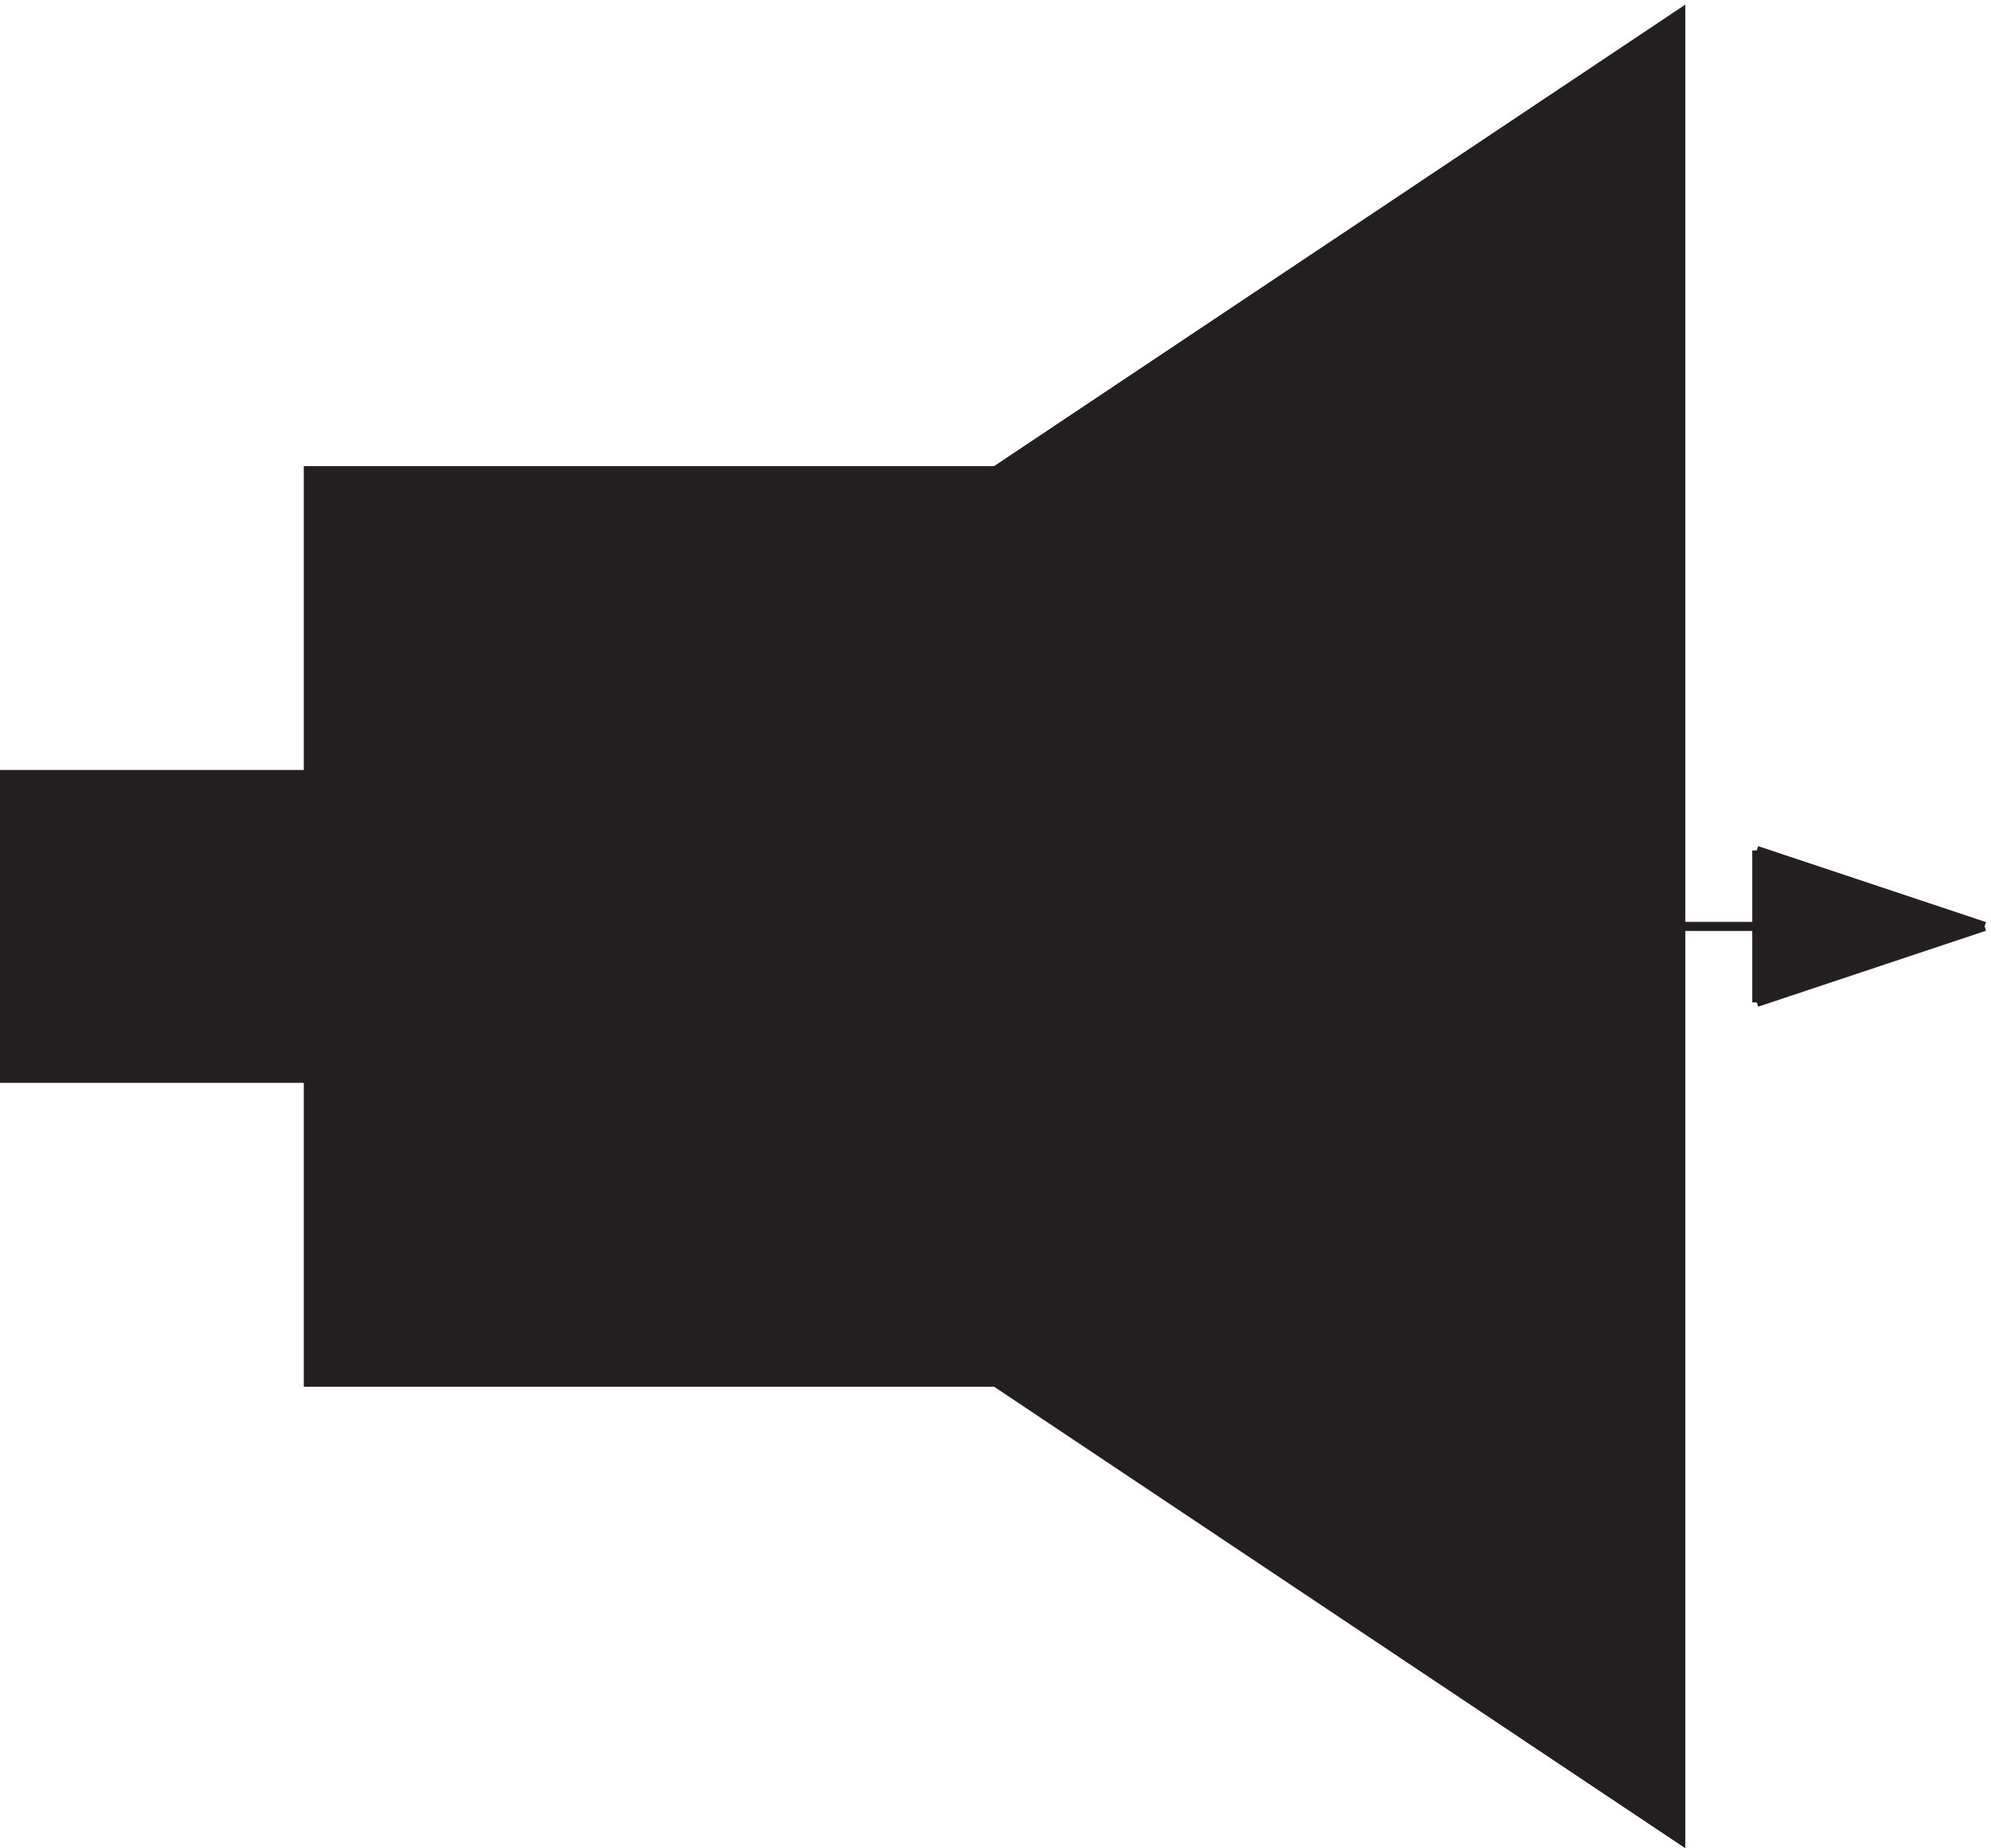
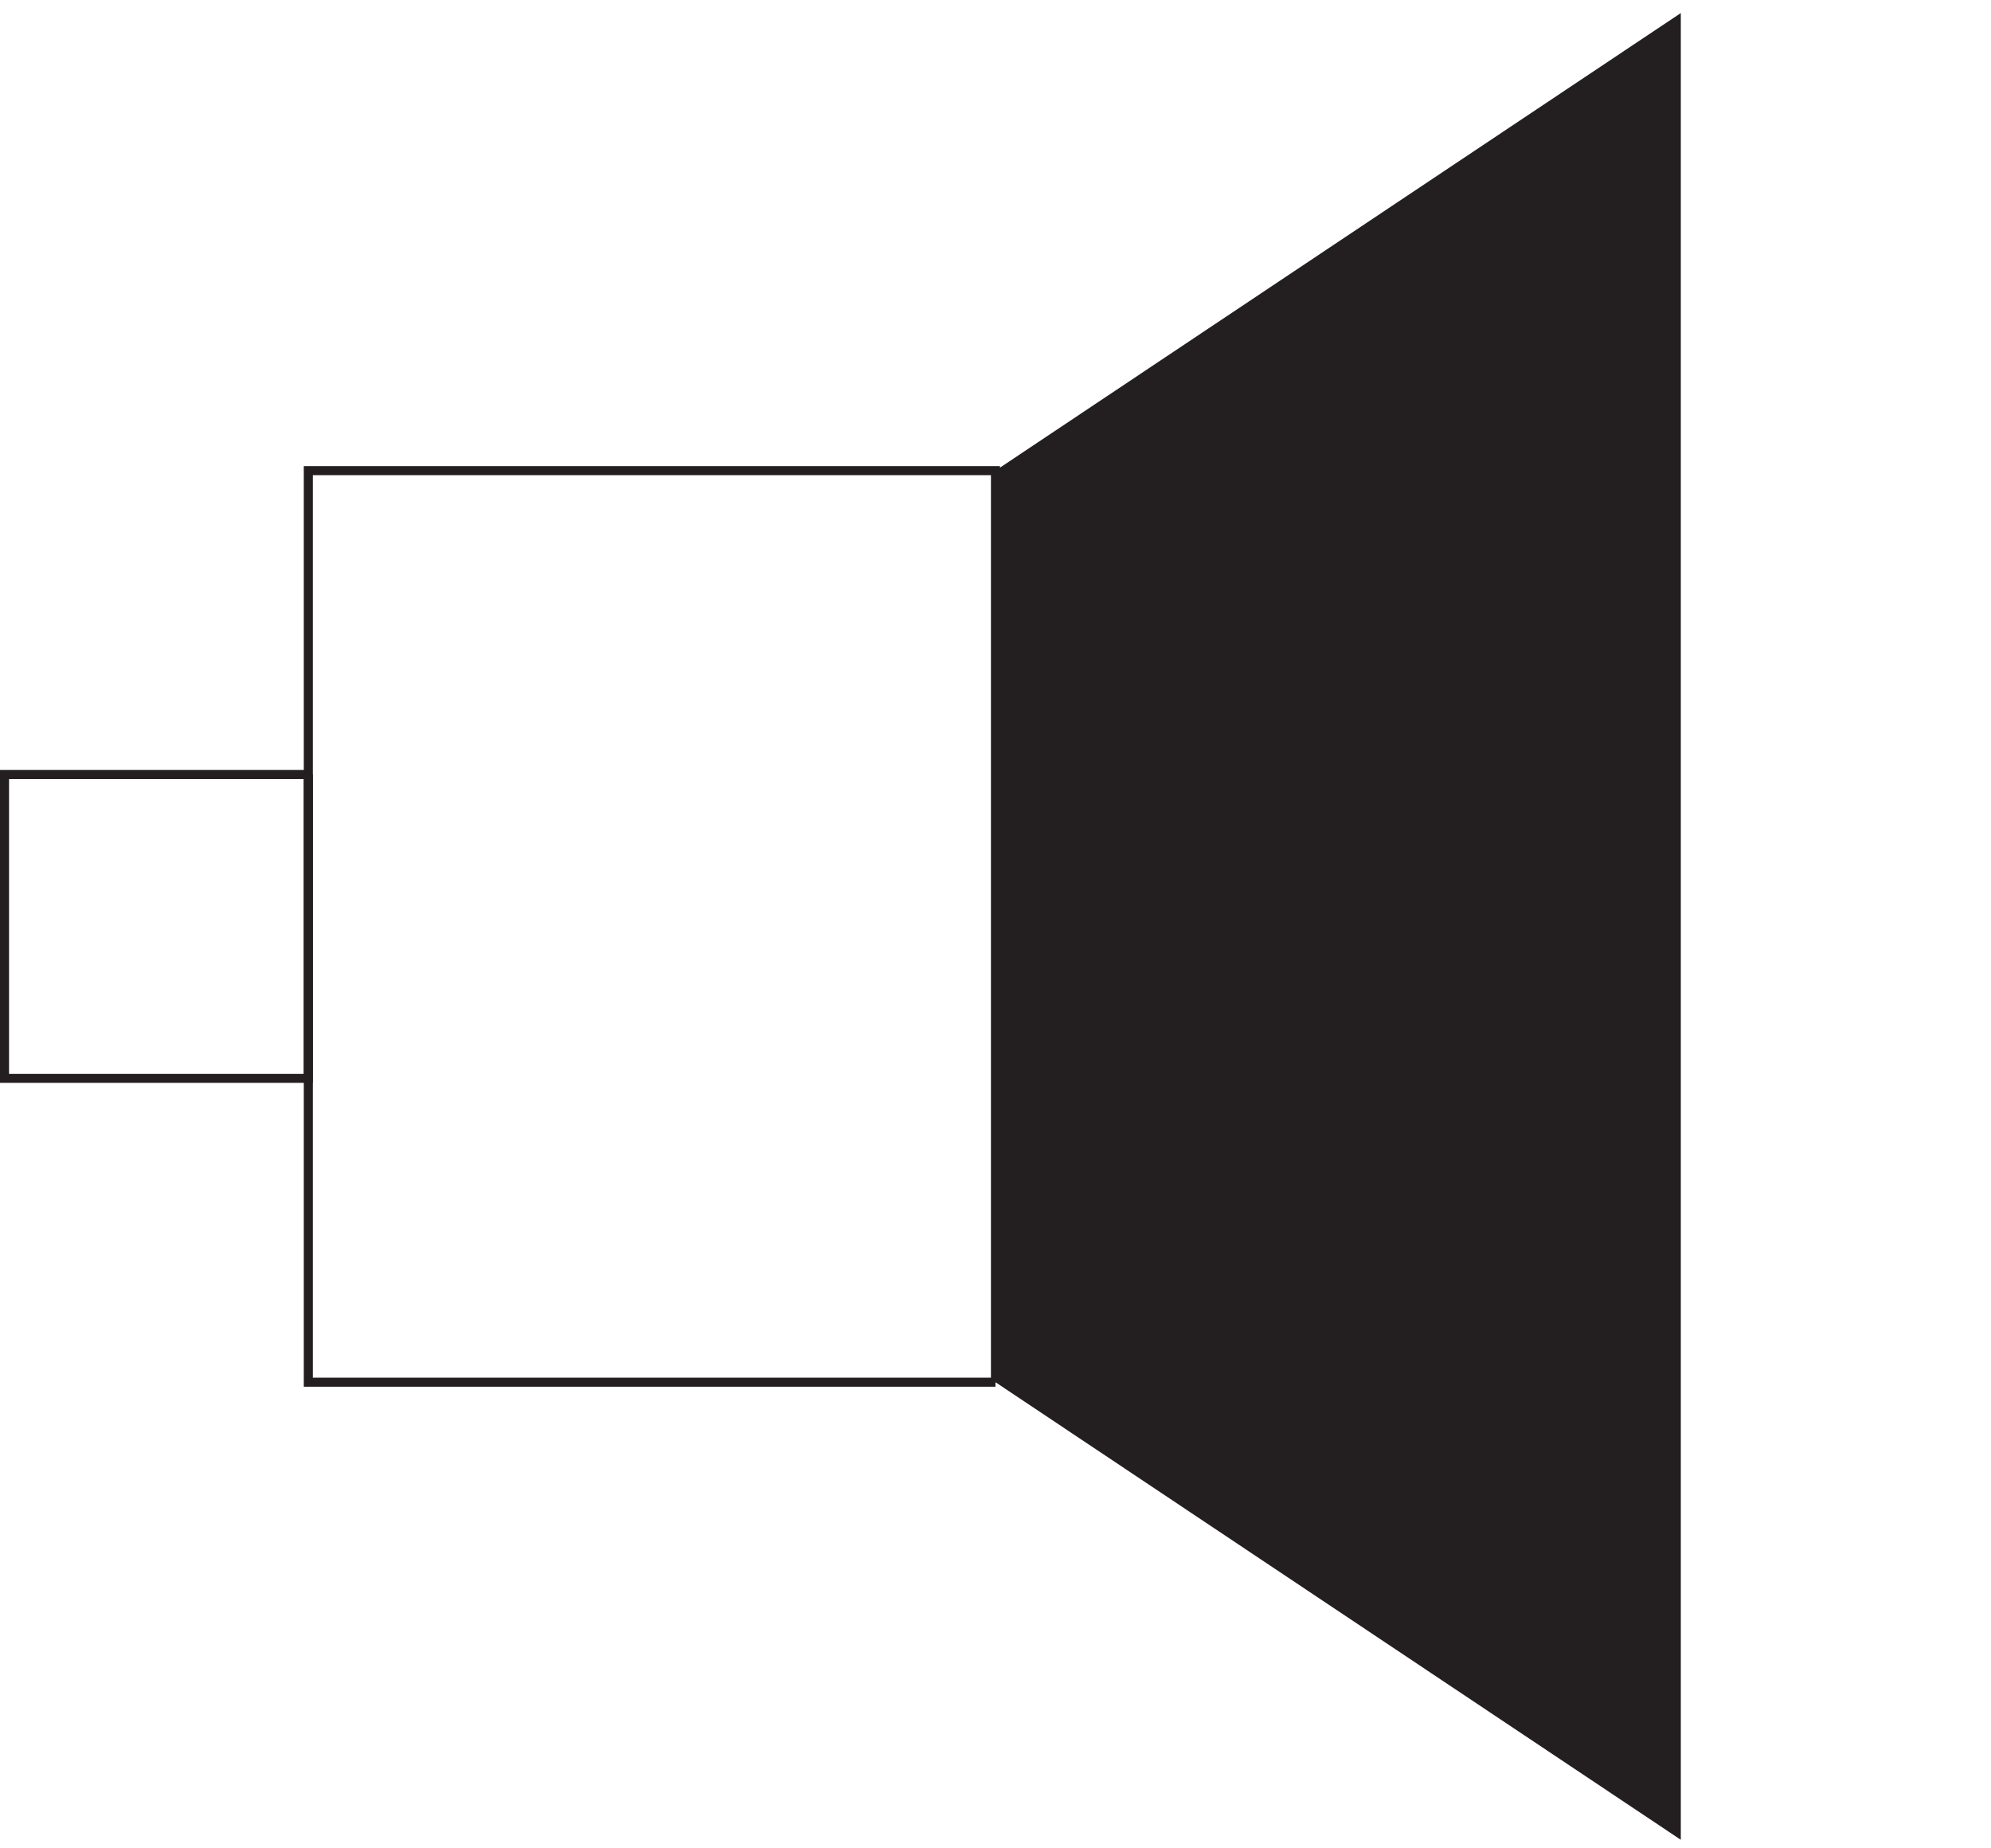
<svg xmlns="http://www.w3.org/2000/svg" xml:space="preserve" width="219.658" height="203.87">
  <path d="M825.332 1139.16v-756L1393.83 3.66v1515l-568.498-379.5" style="fill:#231f20;fill-opacity:1;fill-rule:evenodd;stroke:none" transform="matrix(.133 0 0 -.133 .056 203.423)" />
-   <path d="M825.332 1139.16v-756L1393.83 3.66v1515l-568.498-379.5" style="fill:none;stroke:#231f20;stroke-width:7.5;stroke-linecap:butt;stroke-linejoin:miter;stroke-miterlimit:10;stroke-dasharray:none;stroke-opacity:1" transform="matrix(.133 0 0 -.133 .056 203.423)" />
-   <path d="M255.332 887.164h-252v-252h252v252" style="fill:#231f20;fill-opacity:1;fill-rule:evenodd;stroke:none" transform="matrix(.133 0 0 -.133 .056 203.423)" />
  <path d="M255.332 887.164h-252v-252h252v252" style="fill:none;stroke:#231f20;stroke-width:7.5;stroke-linecap:butt;stroke-linejoin:miter;stroke-miterlimit:10;stroke-dasharray:none;stroke-opacity:1" transform="matrix(.133 0 0 -.133 .056 203.423)" />
-   <path d="M825.332 383.16h-570v756h570v-756" style="fill:#231f20;fill-opacity:1;fill-rule:evenodd;stroke:none" transform="matrix(.133 0 0 -.133 .056 203.423)" />
  <path d="M825.332 383.16h-570v756h570v-756" style="fill:none;stroke:#231f20;stroke-width:7.5;stroke-linecap:butt;stroke-linejoin:miter;stroke-miterlimit:10;stroke-dasharray:none;stroke-opacity:1" transform="matrix(.133 0 0 -.133 .056 203.423)" />
-   <path d="m1140.33 760.438 189 63.726v-126m127.5 126v-126l189 62.274" style="fill:#231f20;fill-opacity:1;fill-rule:evenodd;stroke:none" transform="matrix(.133 0 0 -.133 .056 203.423)" />
-   <path d="m1329.33 698.164-189 63m0 0 189 63m64.5-63h-253.5m253.5 0h252m-316.5 63v-126m127.5 126 189-63m0 0-189-63m0 0v126" style="fill:none;stroke:#231f20;stroke-width:7.5;stroke-linecap:butt;stroke-linejoin:miter;stroke-miterlimit:10;stroke-dasharray:none;stroke-opacity:1" transform="matrix(.133 0 0 -.133 .056 203.423)" />
</svg>